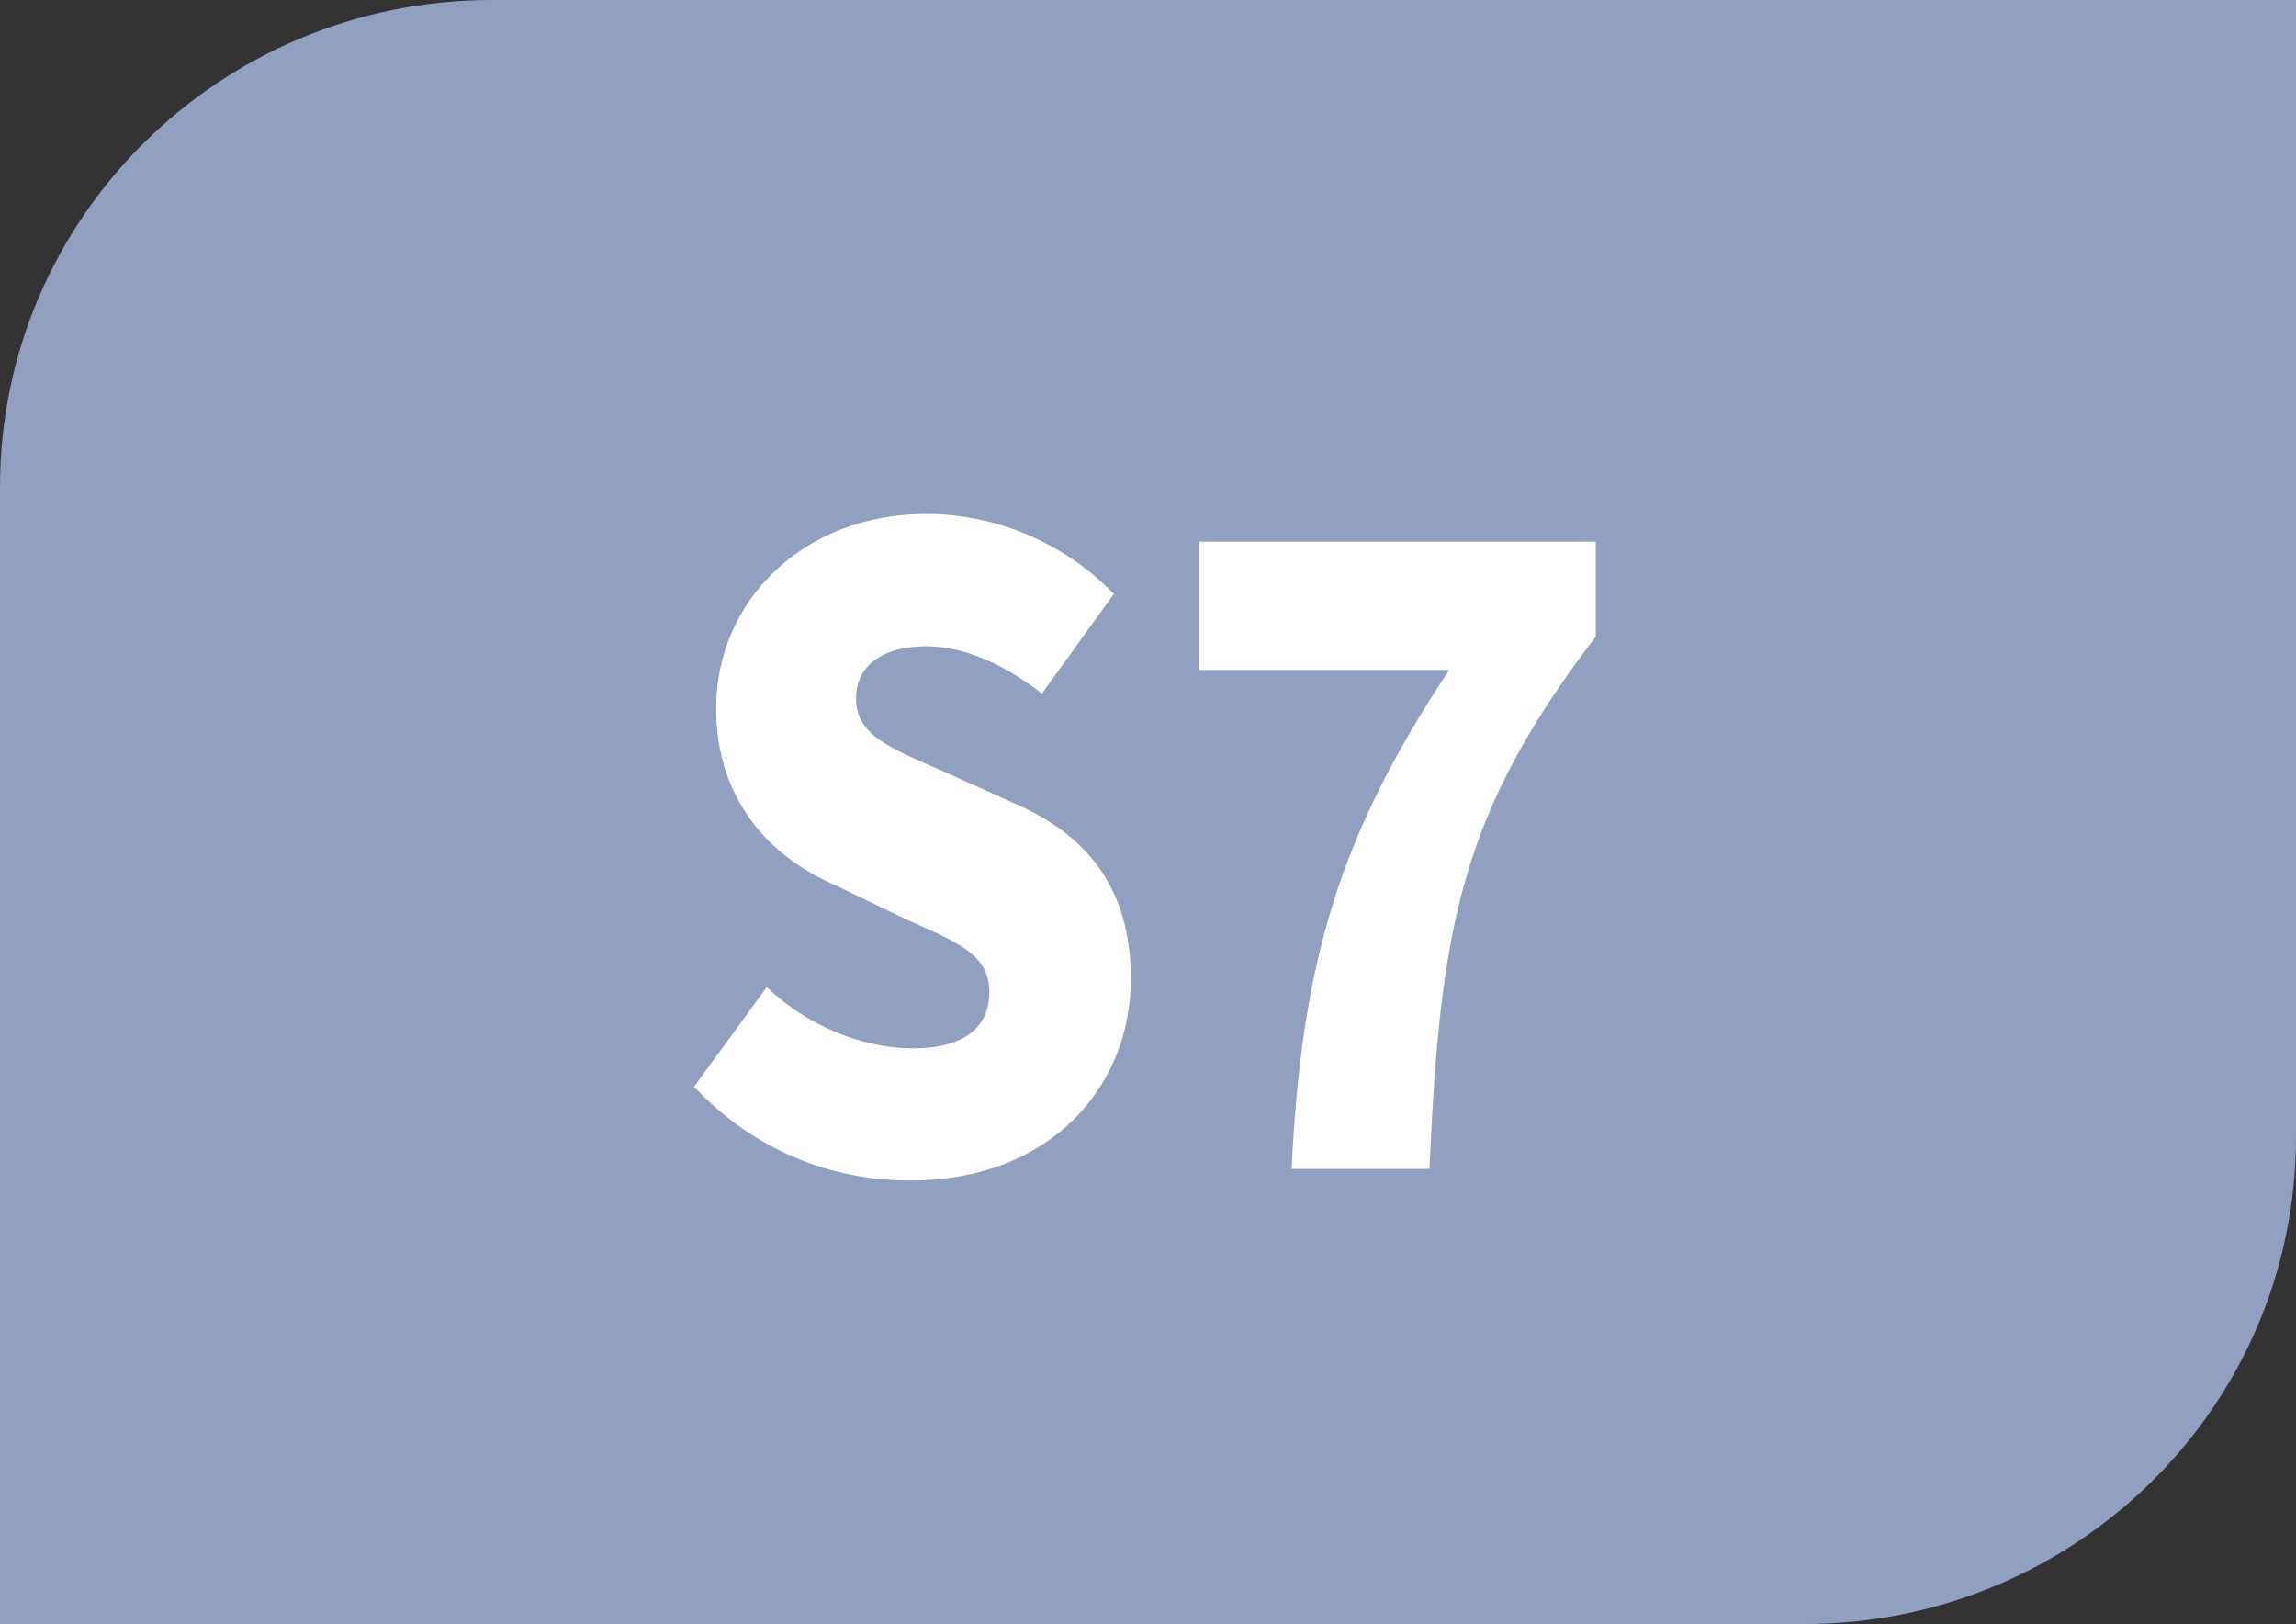
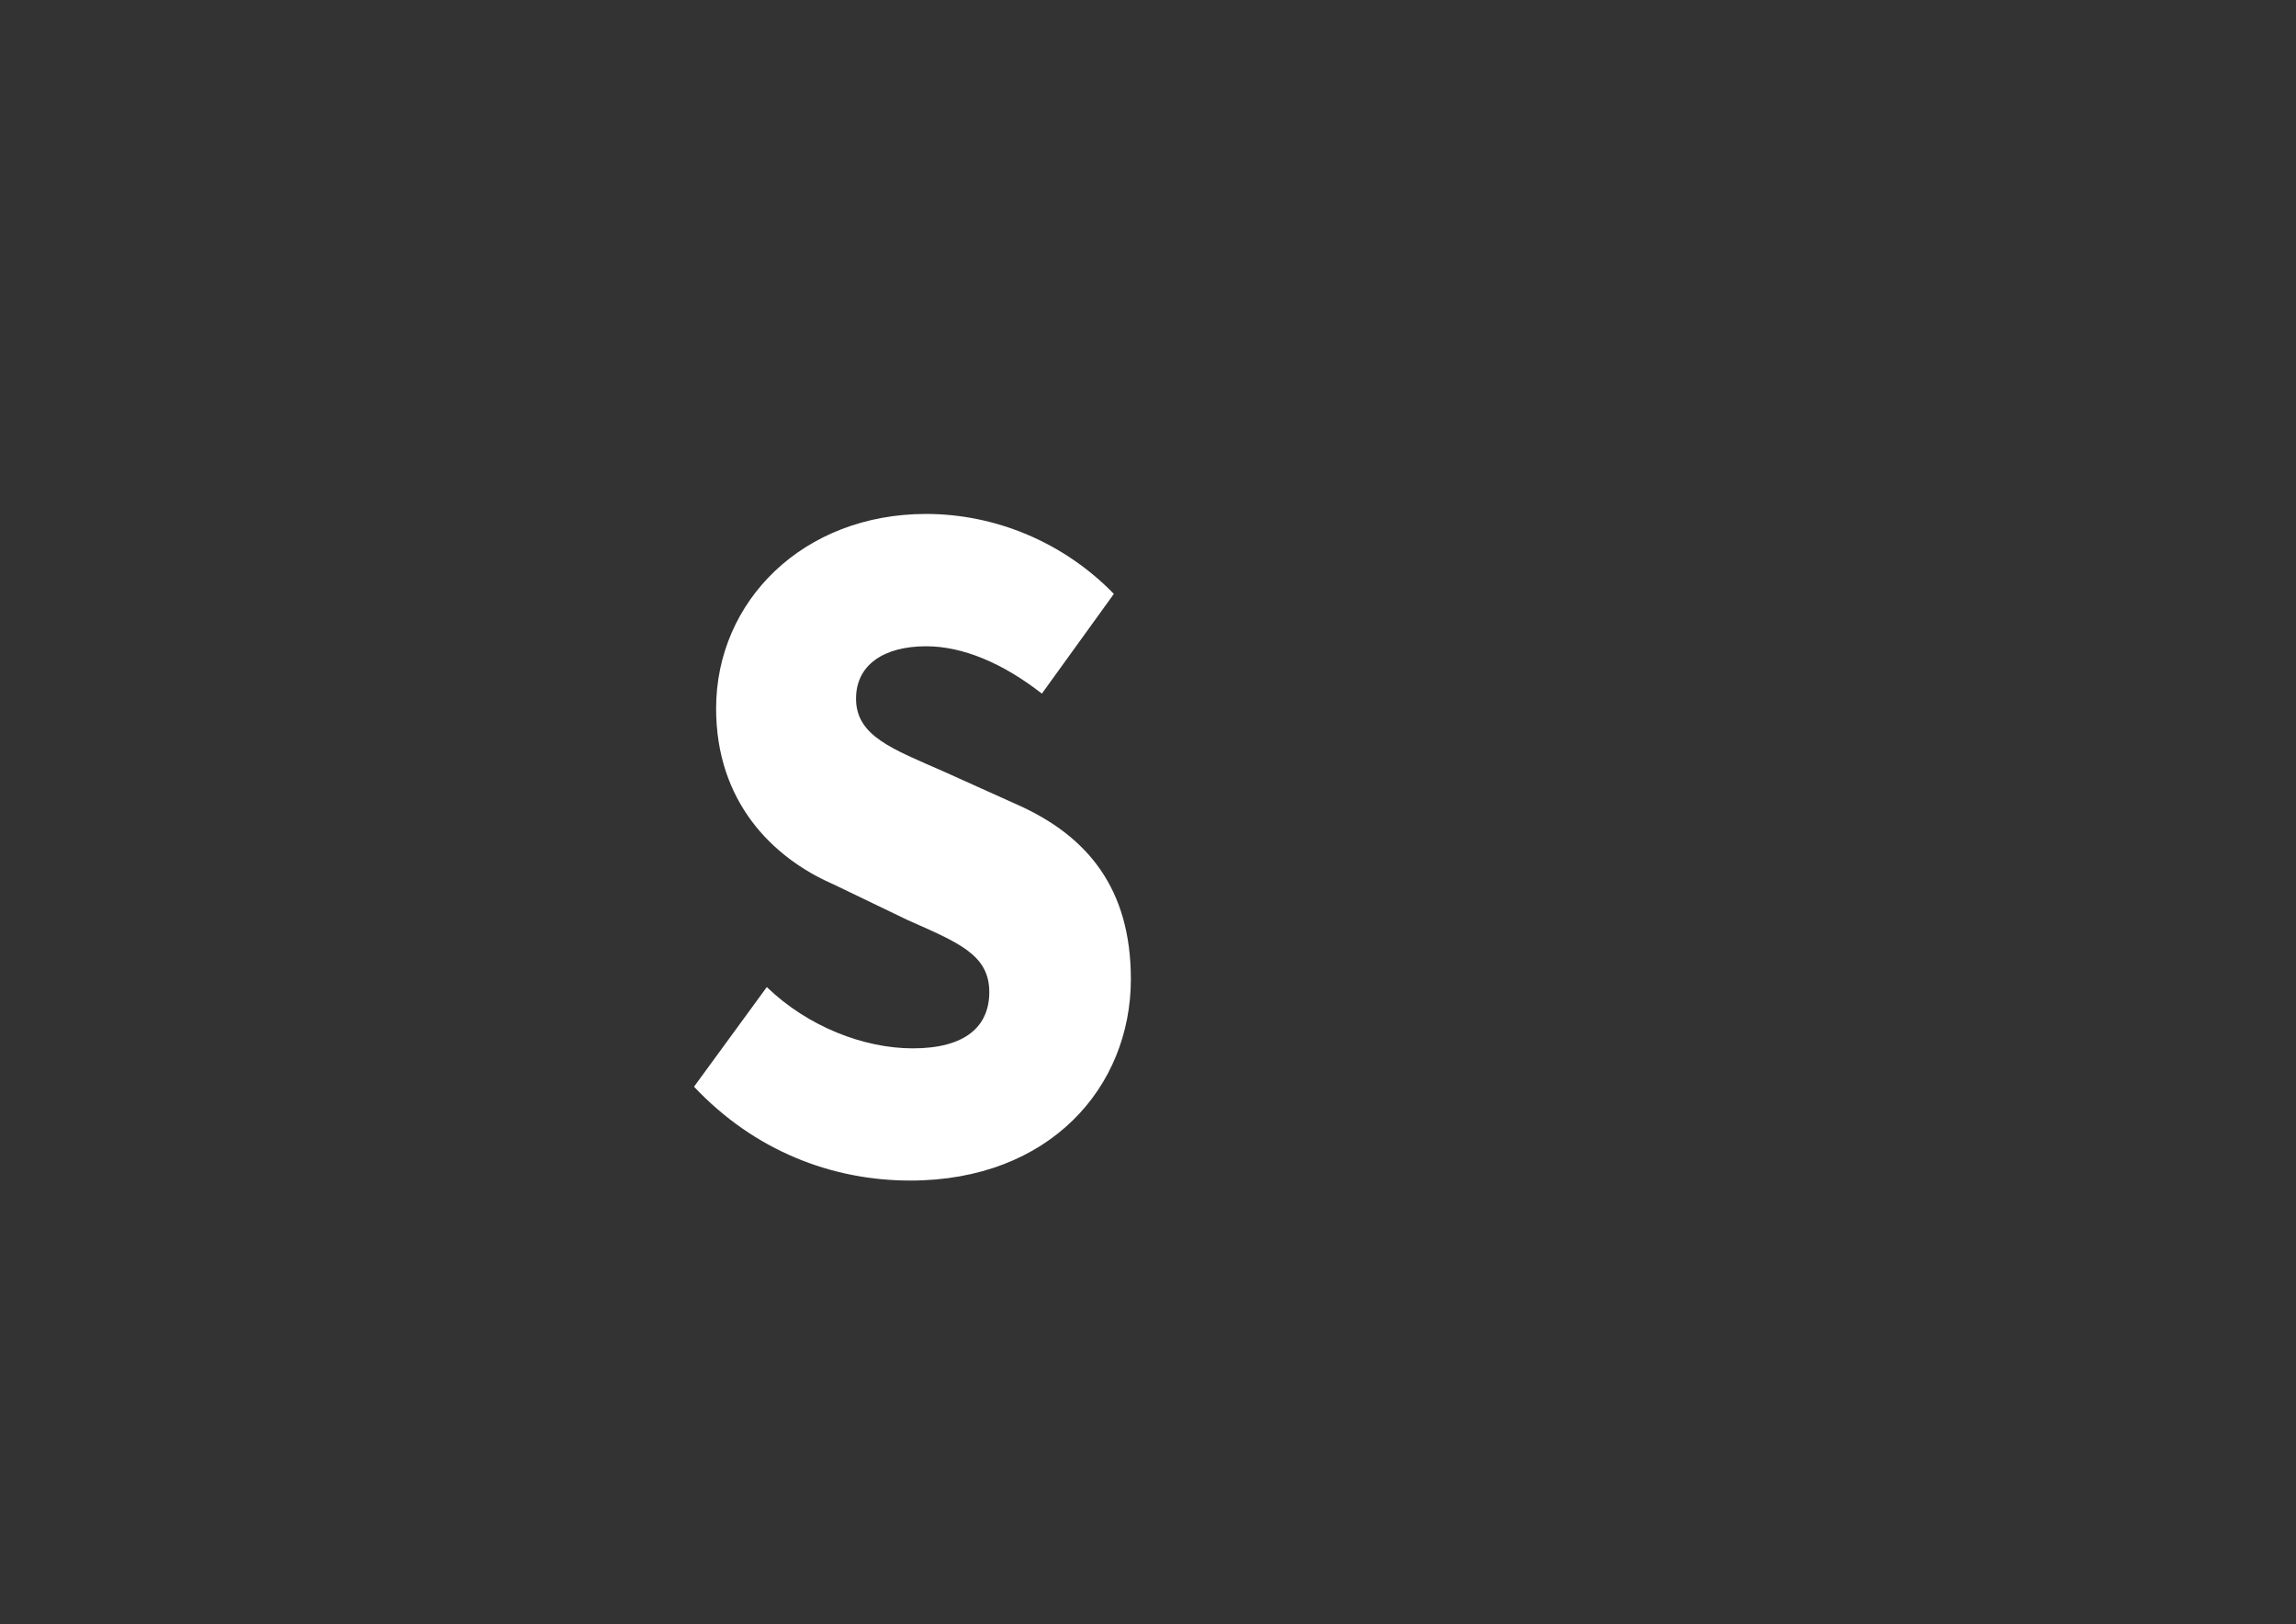
<svg xmlns="http://www.w3.org/2000/svg" id="Calque_2" data-name="Calque 2" width="19.298" height="13.648" viewBox="0 0 19.298 13.648">
  <rect x="0" y="0" width="19.298" height="13.648" fill="#333333" stroke="none" />
  <g id="Calque_1-2" data-name="Calque 1">
    <g>
-       <path d="M19.298,9.554V0H4.135C1.851,0,0,1.833,0,4.095V13.648H15.163c2.284,0,4.135-1.833,4.135-4.094" style="fill: #91a0c0;" />
      <g>
        <path d="M5.832,9.134l.613-.839c.344,.332,.815,.515,1.227,.515,.441,0,.643-.183,.643-.473,0-.316-.262-.416-.688-.606l-.621-.299c-.516-.224-.987-.697-.987-1.478,0-.904,.733-1.635,1.765-1.635,.584,0,1.159,.24,1.578,.672l-.605,.838c-.329-.257-.666-.398-.972-.398-.359,0-.59,.158-.59,.44,0,.315,.306,.423,.74,.614l.606,.273c.605,.266,.964,.715,.964,1.47,0,.905-.68,1.693-1.854,1.693-.658,0-1.309-.249-1.817-.788Z" style="fill: #fff;" />
-         <path d="M12.18,5.63h-2.101v-1.078h3.334v.797c-1.129,1.477-1.309,2.424-1.398,4.474h-1.159c.083-1.727,.396-2.798,1.324-4.192Z" style="fill: #fff;" />
      </g>
    </g>
  </g>
</svg>